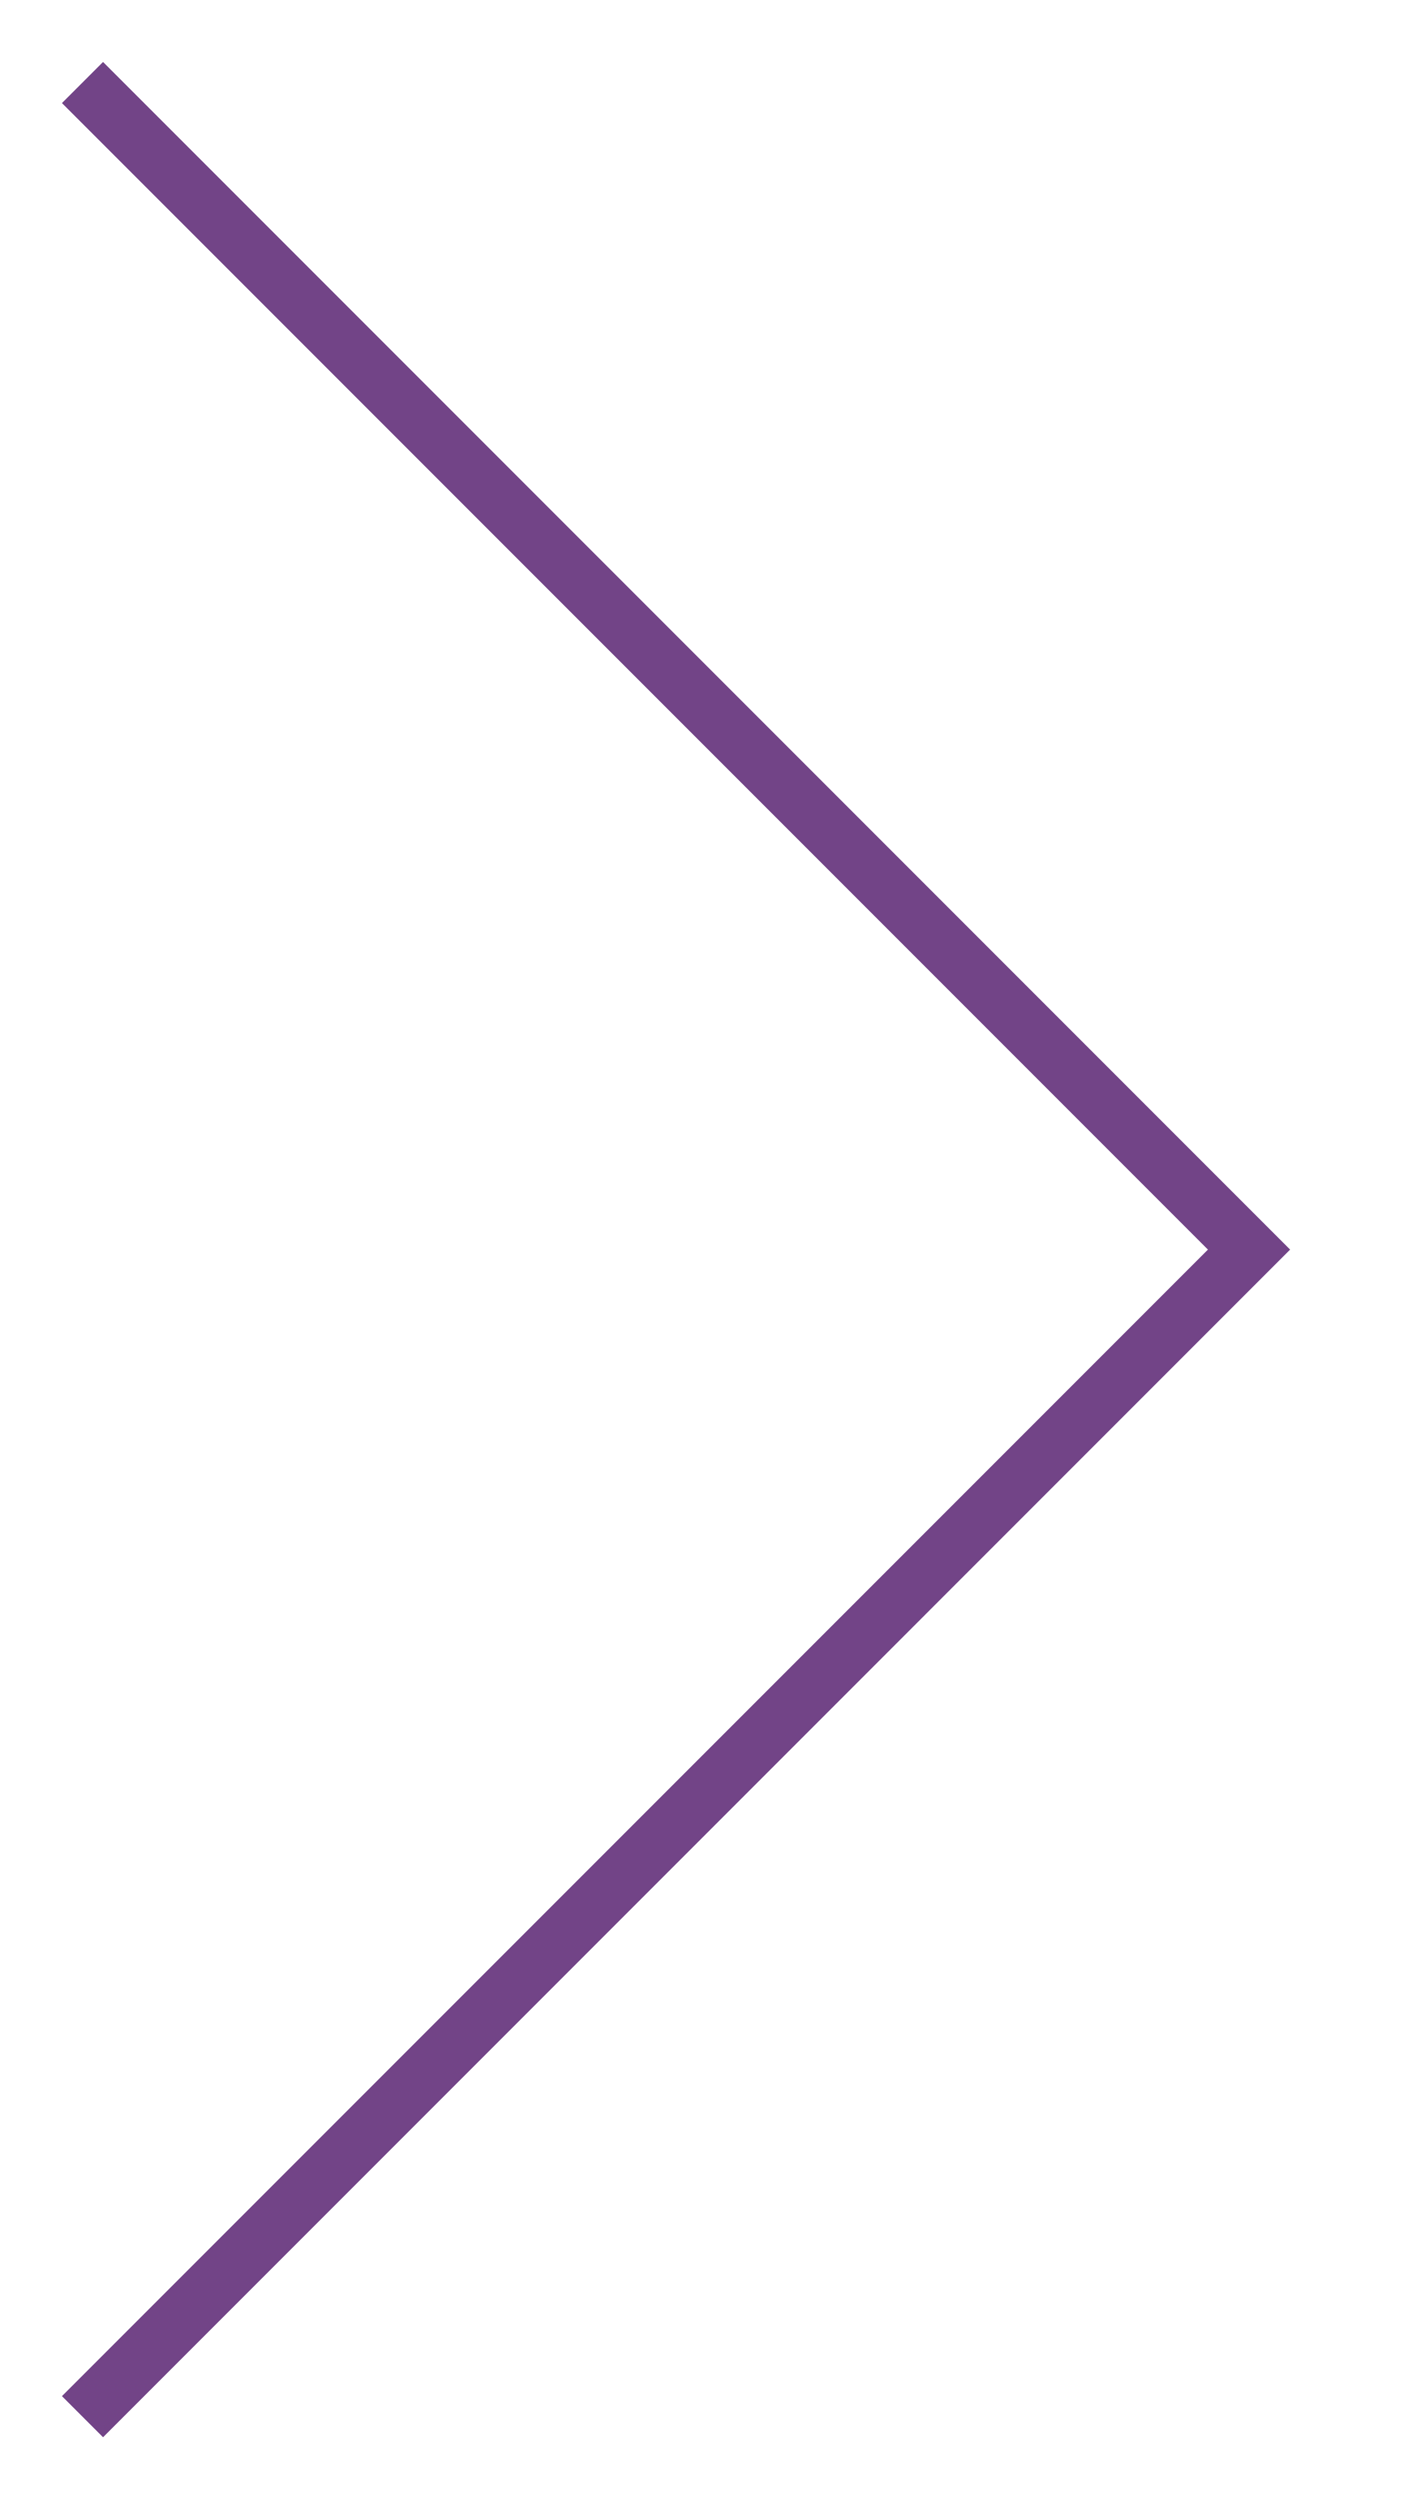
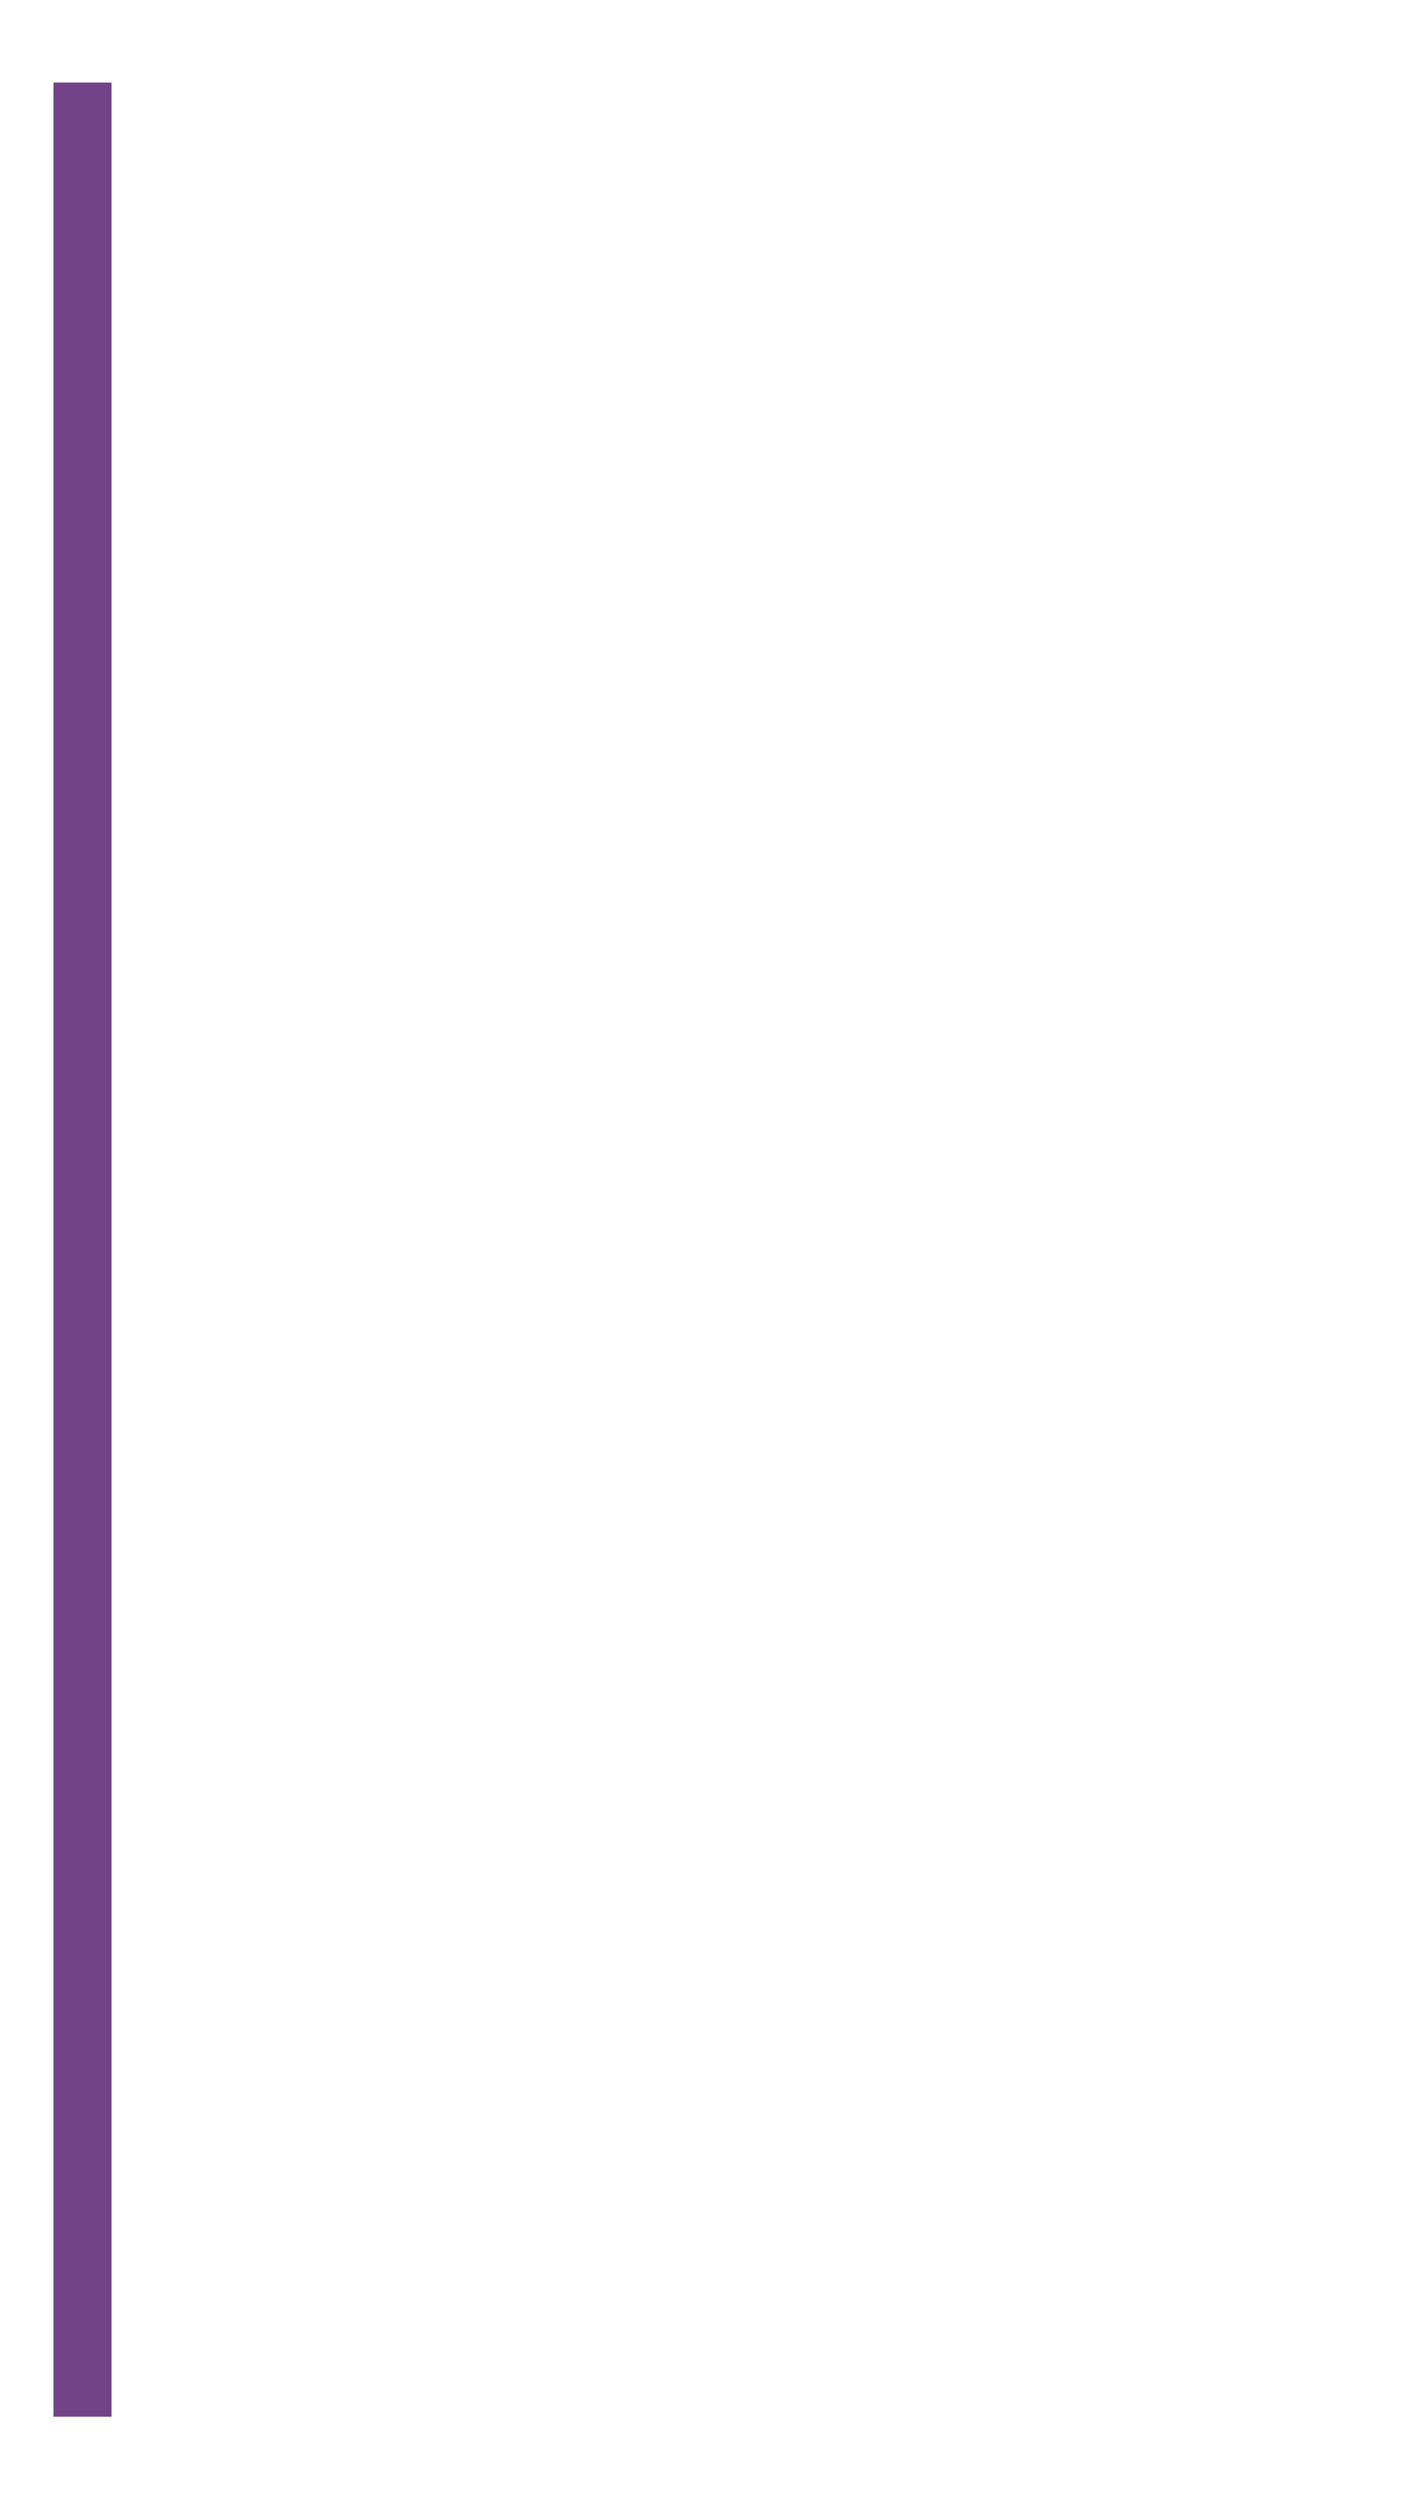
<svg xmlns="http://www.w3.org/2000/svg" width="73" height="129" viewBox="0 0 73 129" fill="none">
-   <path d="M4.259 124.707L64.483 64.482L4.259 4.258" stroke="#724487" stroke-width="3" />
+   <path d="M4.259 124.707L4.259 4.258" stroke="#724487" stroke-width="3" />
</svg>